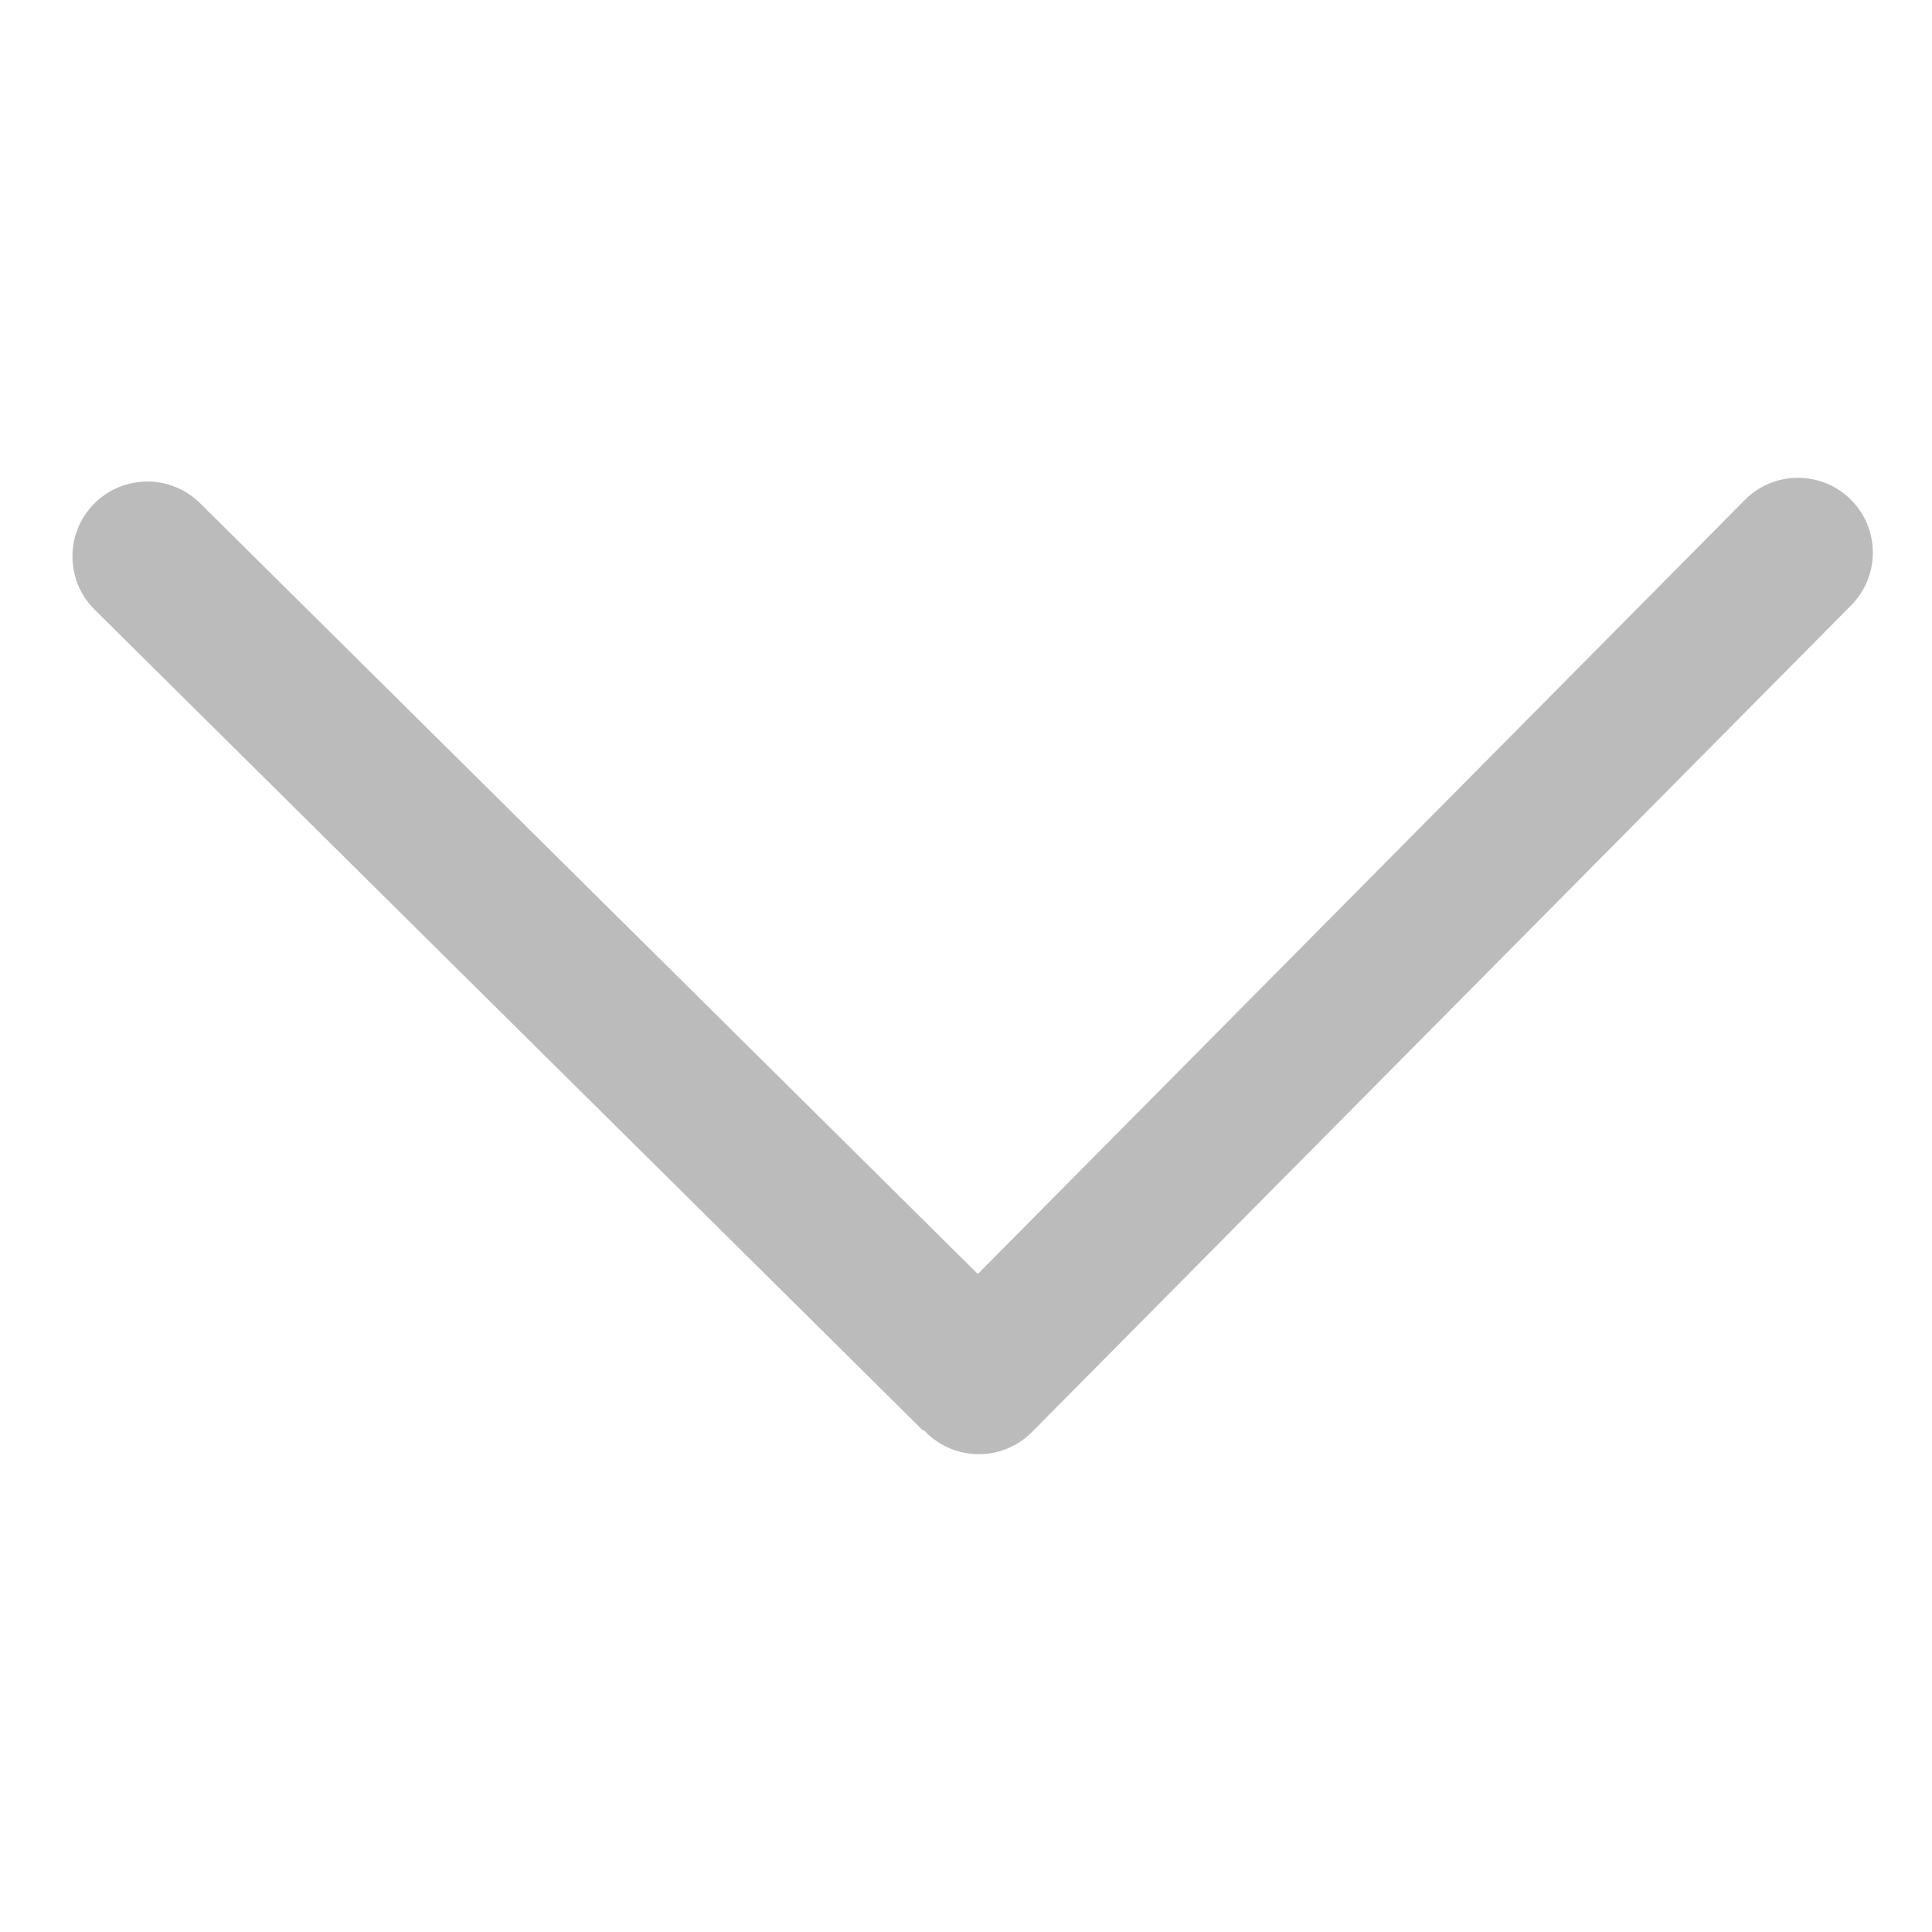
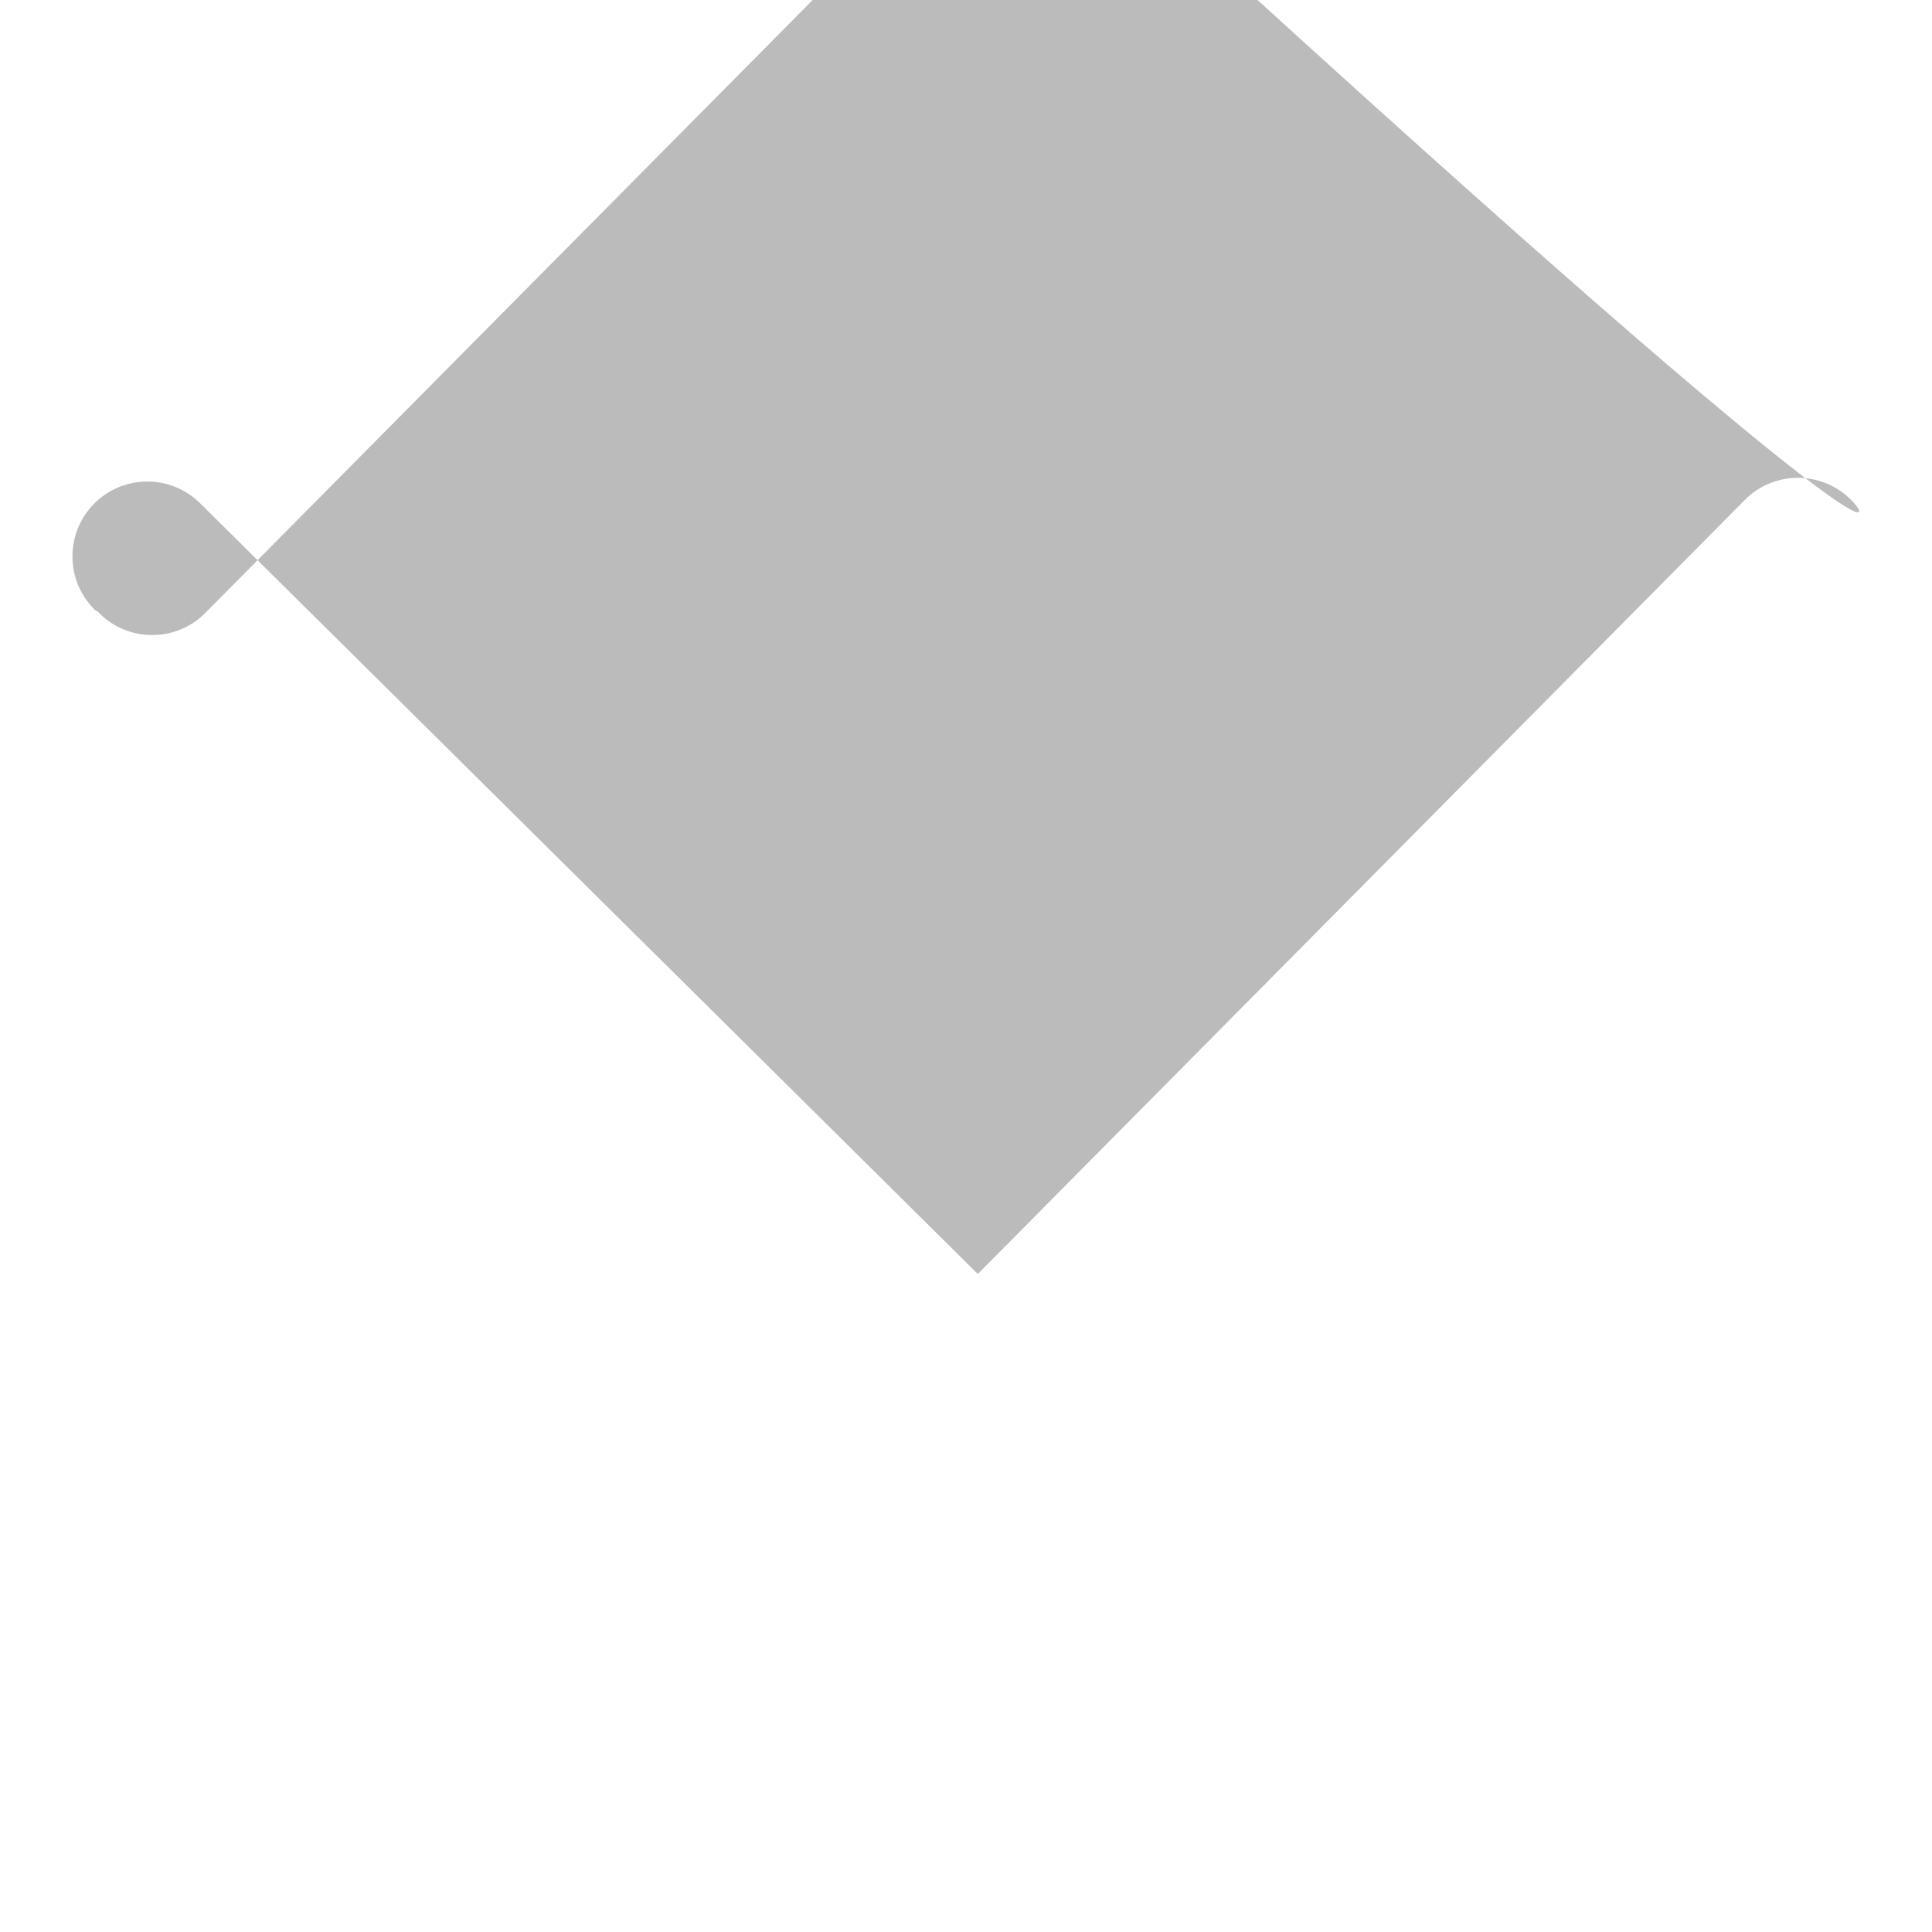
<svg xmlns="http://www.w3.org/2000/svg" t="1504163243228" class="icon" style="" viewBox="0 0 1024 1024" version="1.1" p-id="3094" width="400" height="400">
  <defs>
    <style type="text/css" />
  </defs>
-   <path d="M980.913 264.736c-15.595-15.396-40.675-15.317-56.111 0.238L518.265 675.242 106.052 266.72c-15.595-15.436-40.675-15.317-56.15 0.238-15.436 15.595-15.317 40.714 0.238 56.15l438.124 434.155c0.675 0.675 1.548 0.833 2.222 1.468 0.159 0.159 0.198 0.357 0.357 0.516 7.739 7.66 17.857 11.507 27.935 11.507 10.197 0 20.437-3.929 28.173-11.745l434.155-438.124C996.587 305.289 996.468 280.172 980.913 264.736z" p-id="3095" fill="#bbbbbb" />
+   <path d="M980.913 264.736c-15.595-15.396-40.675-15.317-56.111 0.238L518.265 675.242 106.052 266.72c-15.595-15.436-40.675-15.317-56.15 0.238-15.436 15.595-15.317 40.714 0.238 56.15c0.675 0.675 1.548 0.833 2.222 1.468 0.159 0.159 0.198 0.357 0.357 0.516 7.739 7.66 17.857 11.507 27.935 11.507 10.197 0 20.437-3.929 28.173-11.745l434.155-438.124C996.587 305.289 996.468 280.172 980.913 264.736z" p-id="3095" fill="#bbbbbb" />
</svg>